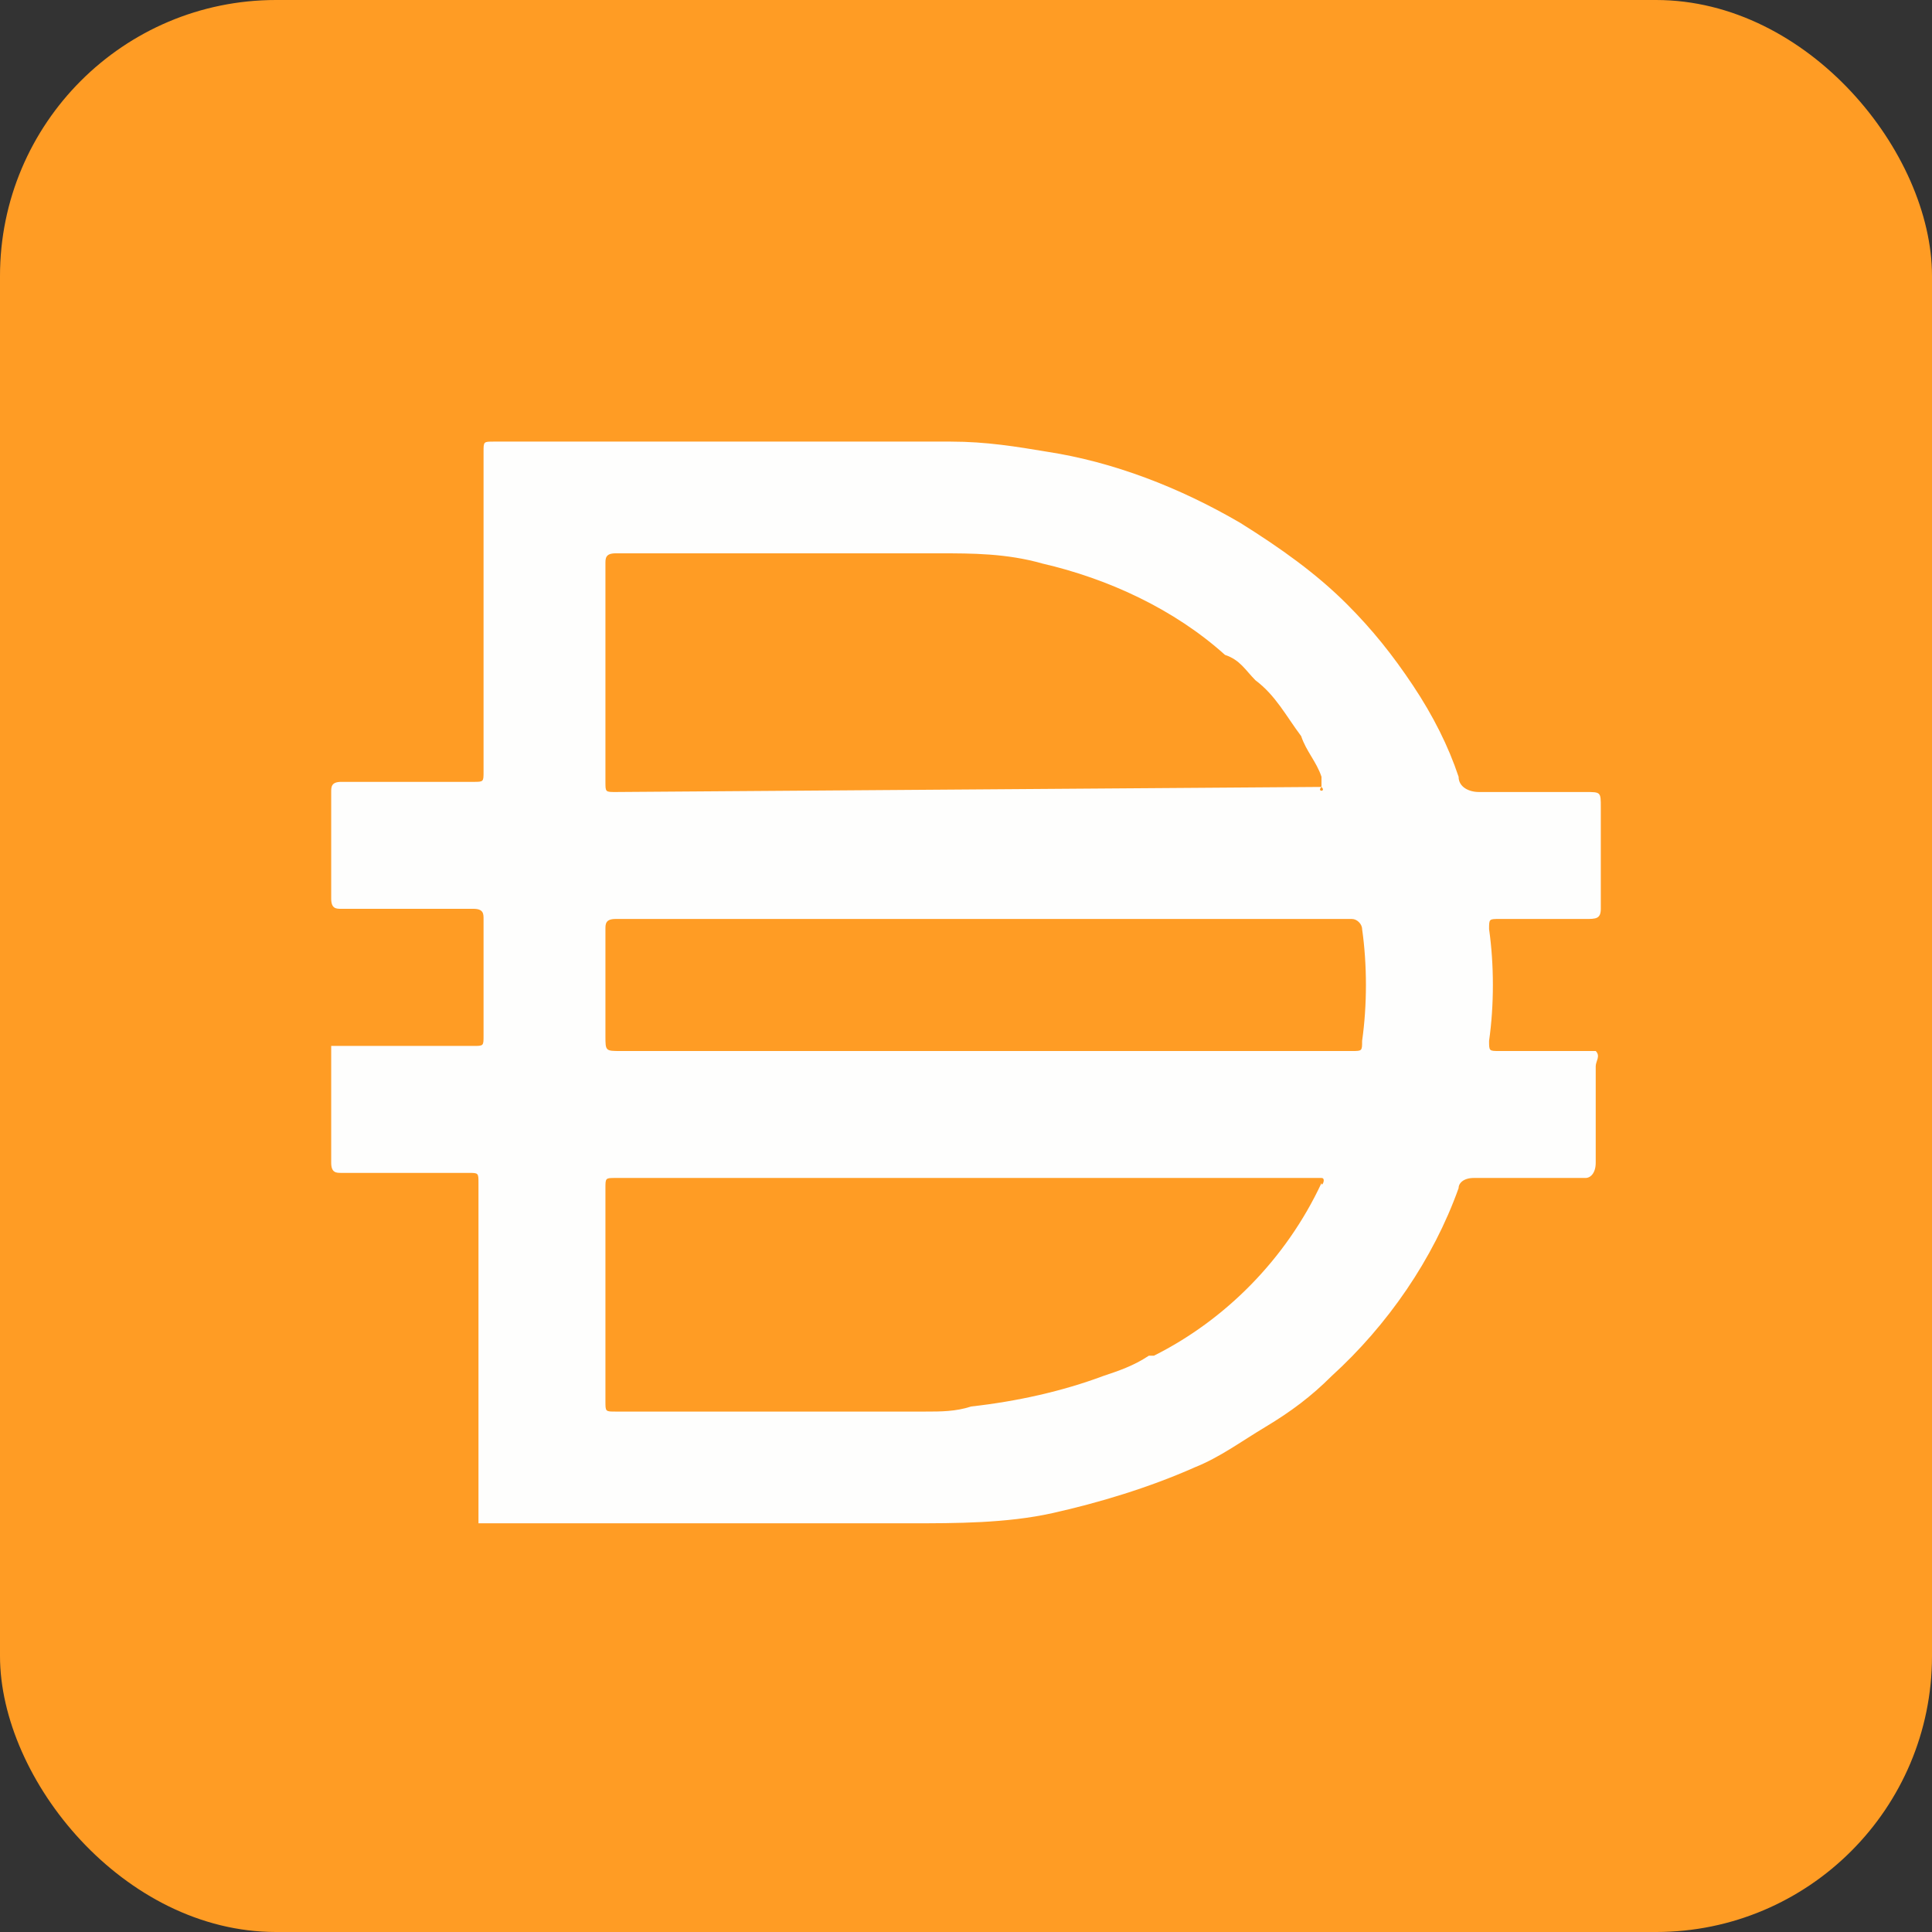
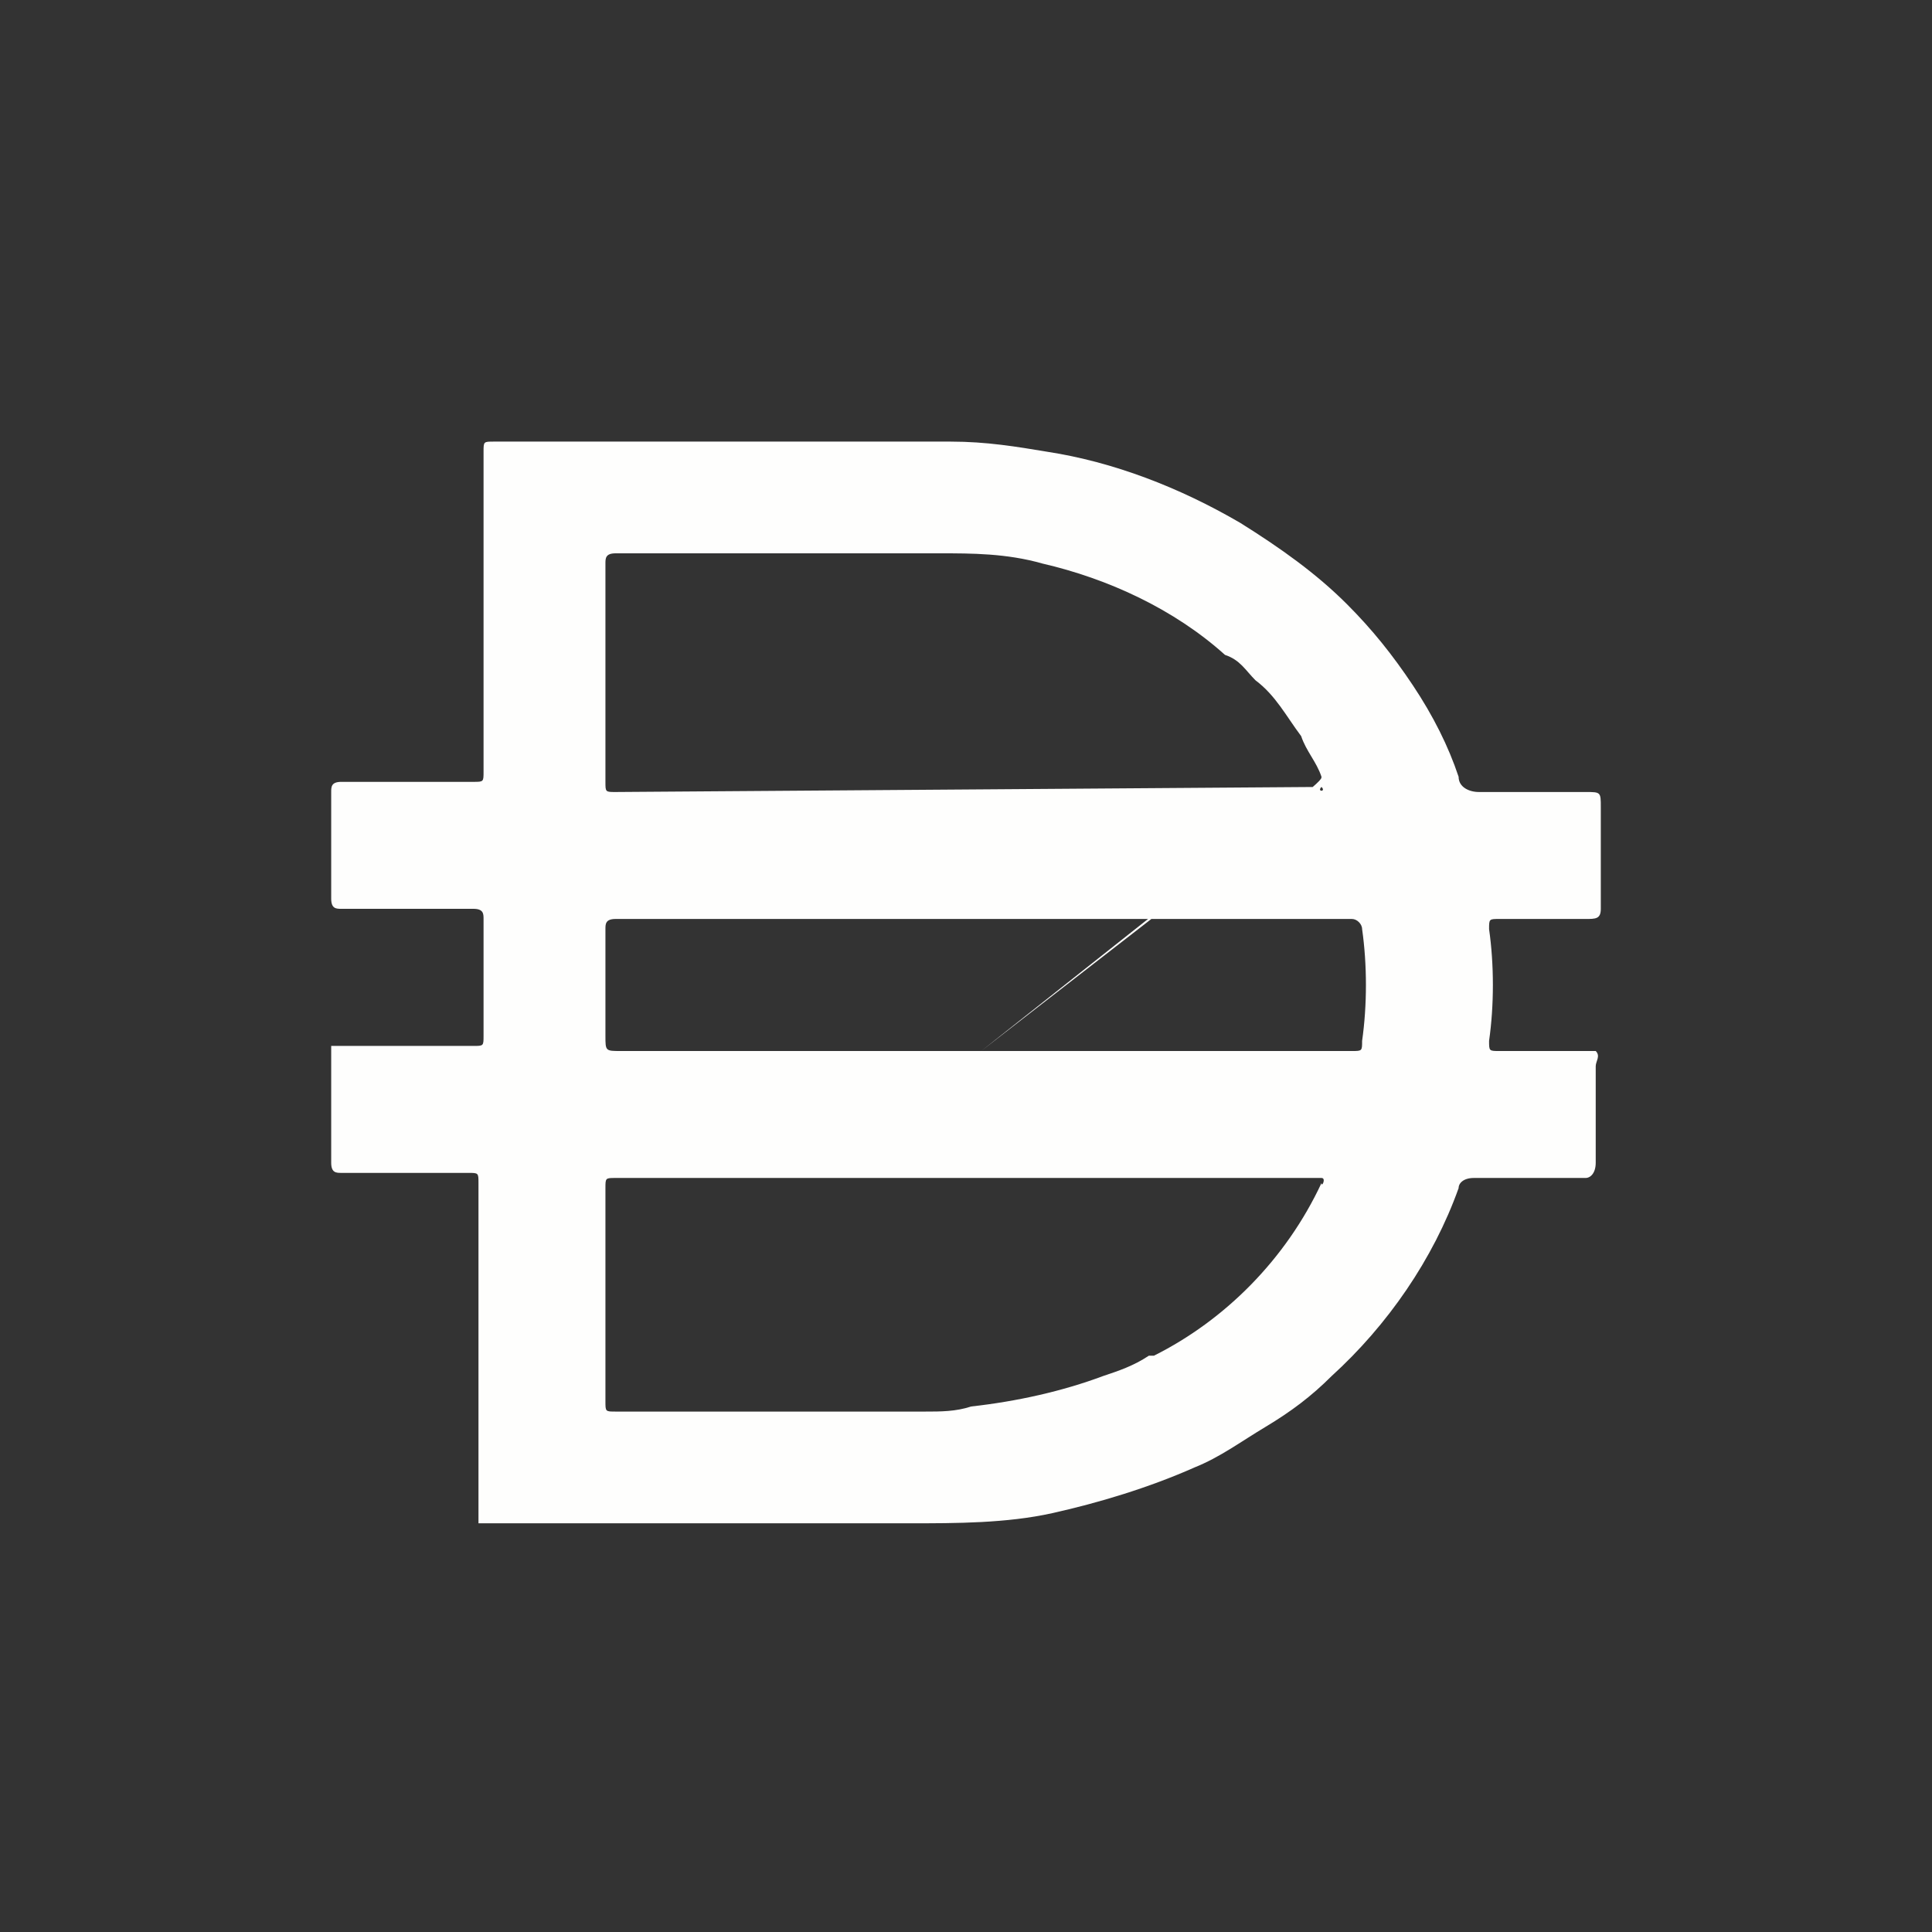
<svg xmlns="http://www.w3.org/2000/svg" width="35" height="35" viewBox="0 0 35 35" fill="none">
  <rect x="0" y="0" width="35" height="35" fill="#333333" stroke="none" />
-   <rect width="35" height="35" rx="5" fill="#FF9C24" />
-   <path d="M17.776 19.04H24.492C24.676 19.04 24.676 19.04 24.676 18.856C24.768 18.212 24.768 17.476 24.676 16.832C24.676 16.74 24.584 16.648 24.492 16.648H11.152C10.968 16.648 10.968 16.74 10.968 16.832V18.764C10.968 19.04 10.968 19.04 11.244 19.04C11.152 19.04 17.776 19.04 17.776 19.04ZM23.94 14.256C23.94 14.164 23.94 14.164 23.94 14.072C23.848 13.796 23.664 13.612 23.572 13.336C23.296 12.968 23.112 12.6 22.744 12.324C22.56 12.14 22.468 11.956 22.192 11.864C21.272 11.036 20.076 10.484 18.88 10.208C18.236 10.024 17.592 10.024 17.04 10.024H11.152C10.968 10.024 10.968 10.116 10.968 10.208V14.164C10.968 14.348 10.968 14.348 11.152 14.348L23.94 14.256C23.848 14.348 24.032 14.348 23.94 14.256ZM23.94 21.34C23.756 21.34 23.572 21.34 23.388 21.34H11.152C10.968 21.34 10.968 21.34 10.968 21.524V25.388C10.968 25.572 10.968 25.572 11.152 25.572H16.764C17.04 25.572 17.316 25.572 17.592 25.48C18.42 25.388 19.248 25.204 19.984 24.928C20.26 24.836 20.536 24.744 20.812 24.56H20.904C22.192 23.916 23.296 22.812 23.94 21.432C23.94 21.524 24.032 21.34 23.94 21.34ZM8.668 27.596V24.928V24.1V21.432C8.668 21.248 8.668 21.248 8.484 21.248H6.184C6.092 21.248 6 21.248 6 21.064V18.948H8.576C8.76 18.948 8.76 18.948 8.76 18.764V16.648C8.76 16.556 8.76 16.464 8.576 16.464H6.184C6.092 16.464 6 16.464 6 16.28V14.348C6 14.256 6 14.164 6.184 14.164H8.576C8.76 14.164 8.76 14.164 8.76 13.98V8.184C8.76 8 8.76 8 8.944 8H17.224C17.868 8 18.42 8.092 18.972 8.184C20.168 8.368 21.364 8.828 22.468 9.472C23.204 9.932 23.848 10.392 24.4 10.944C24.86 11.404 25.228 11.864 25.596 12.416C25.964 12.968 26.24 13.52 26.424 14.072C26.424 14.256 26.608 14.348 26.792 14.348H28.724C29 14.348 29 14.348 29 14.624V16.464C29 16.648 28.908 16.648 28.724 16.648H27.16C26.976 16.648 26.976 16.648 26.976 16.832C27.068 17.476 27.068 18.212 26.976 18.856C26.976 19.04 26.976 19.04 27.16 19.04H28.908C29 19.132 28.908 19.224 28.908 19.316C28.908 19.408 28.908 19.592 28.908 19.684V21.064C28.908 21.248 28.816 21.34 28.724 21.34H26.7C26.516 21.34 26.424 21.432 26.424 21.524C25.964 22.812 25.136 24.008 24.124 24.928C23.756 25.296 23.388 25.572 22.928 25.848C22.468 26.124 22.1 26.4 21.64 26.584C20.812 26.952 19.892 27.228 19.064 27.412C18.236 27.596 17.316 27.596 16.488 27.596H8.668Z" fill="#FEFEFD" />
+   <path d="M17.776 19.04H24.492C24.676 19.04 24.676 19.04 24.676 18.856C24.768 18.212 24.768 17.476 24.676 16.832C24.676 16.74 24.584 16.648 24.492 16.648H11.152C10.968 16.648 10.968 16.74 10.968 16.832V18.764C10.968 19.04 10.968 19.04 11.244 19.04C11.152 19.04 17.776 19.04 17.776 19.04ZC23.94 14.164 23.94 14.164 23.94 14.072C23.848 13.796 23.664 13.612 23.572 13.336C23.296 12.968 23.112 12.6 22.744 12.324C22.56 12.14 22.468 11.956 22.192 11.864C21.272 11.036 20.076 10.484 18.88 10.208C18.236 10.024 17.592 10.024 17.04 10.024H11.152C10.968 10.024 10.968 10.116 10.968 10.208V14.164C10.968 14.348 10.968 14.348 11.152 14.348L23.94 14.256C23.848 14.348 24.032 14.348 23.94 14.256ZM23.94 21.34C23.756 21.34 23.572 21.34 23.388 21.34H11.152C10.968 21.34 10.968 21.34 10.968 21.524V25.388C10.968 25.572 10.968 25.572 11.152 25.572H16.764C17.04 25.572 17.316 25.572 17.592 25.48C18.42 25.388 19.248 25.204 19.984 24.928C20.26 24.836 20.536 24.744 20.812 24.56H20.904C22.192 23.916 23.296 22.812 23.94 21.432C23.94 21.524 24.032 21.34 23.94 21.34ZM8.668 27.596V24.928V24.1V21.432C8.668 21.248 8.668 21.248 8.484 21.248H6.184C6.092 21.248 6 21.248 6 21.064V18.948H8.576C8.76 18.948 8.76 18.948 8.76 18.764V16.648C8.76 16.556 8.76 16.464 8.576 16.464H6.184C6.092 16.464 6 16.464 6 16.28V14.348C6 14.256 6 14.164 6.184 14.164H8.576C8.76 14.164 8.76 14.164 8.76 13.98V8.184C8.76 8 8.76 8 8.944 8H17.224C17.868 8 18.42 8.092 18.972 8.184C20.168 8.368 21.364 8.828 22.468 9.472C23.204 9.932 23.848 10.392 24.4 10.944C24.86 11.404 25.228 11.864 25.596 12.416C25.964 12.968 26.24 13.52 26.424 14.072C26.424 14.256 26.608 14.348 26.792 14.348H28.724C29 14.348 29 14.348 29 14.624V16.464C29 16.648 28.908 16.648 28.724 16.648H27.16C26.976 16.648 26.976 16.648 26.976 16.832C27.068 17.476 27.068 18.212 26.976 18.856C26.976 19.04 26.976 19.04 27.16 19.04H28.908C29 19.132 28.908 19.224 28.908 19.316C28.908 19.408 28.908 19.592 28.908 19.684V21.064C28.908 21.248 28.816 21.34 28.724 21.34H26.7C26.516 21.34 26.424 21.432 26.424 21.524C25.964 22.812 25.136 24.008 24.124 24.928C23.756 25.296 23.388 25.572 22.928 25.848C22.468 26.124 22.1 26.4 21.64 26.584C20.812 26.952 19.892 27.228 19.064 27.412C18.236 27.596 17.316 27.596 16.488 27.596H8.668Z" fill="#FEFEFD" />
</svg>